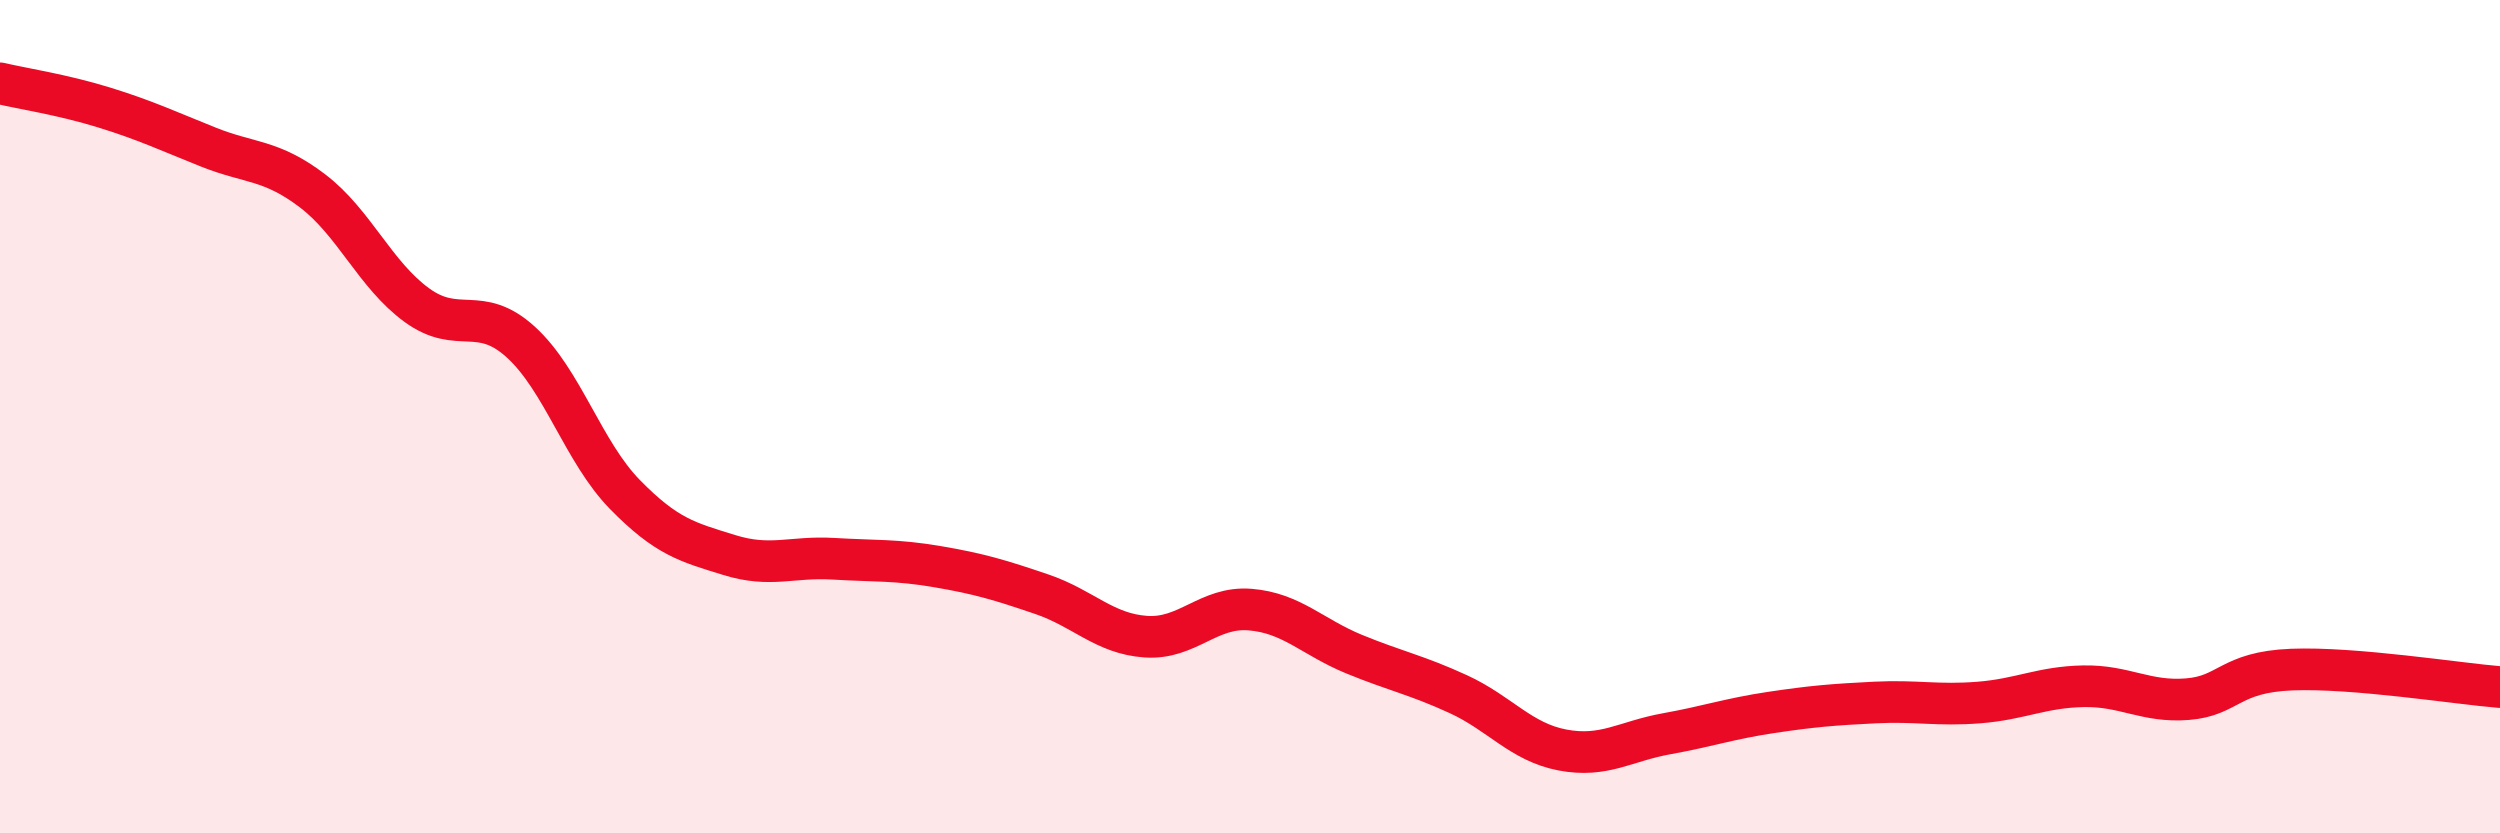
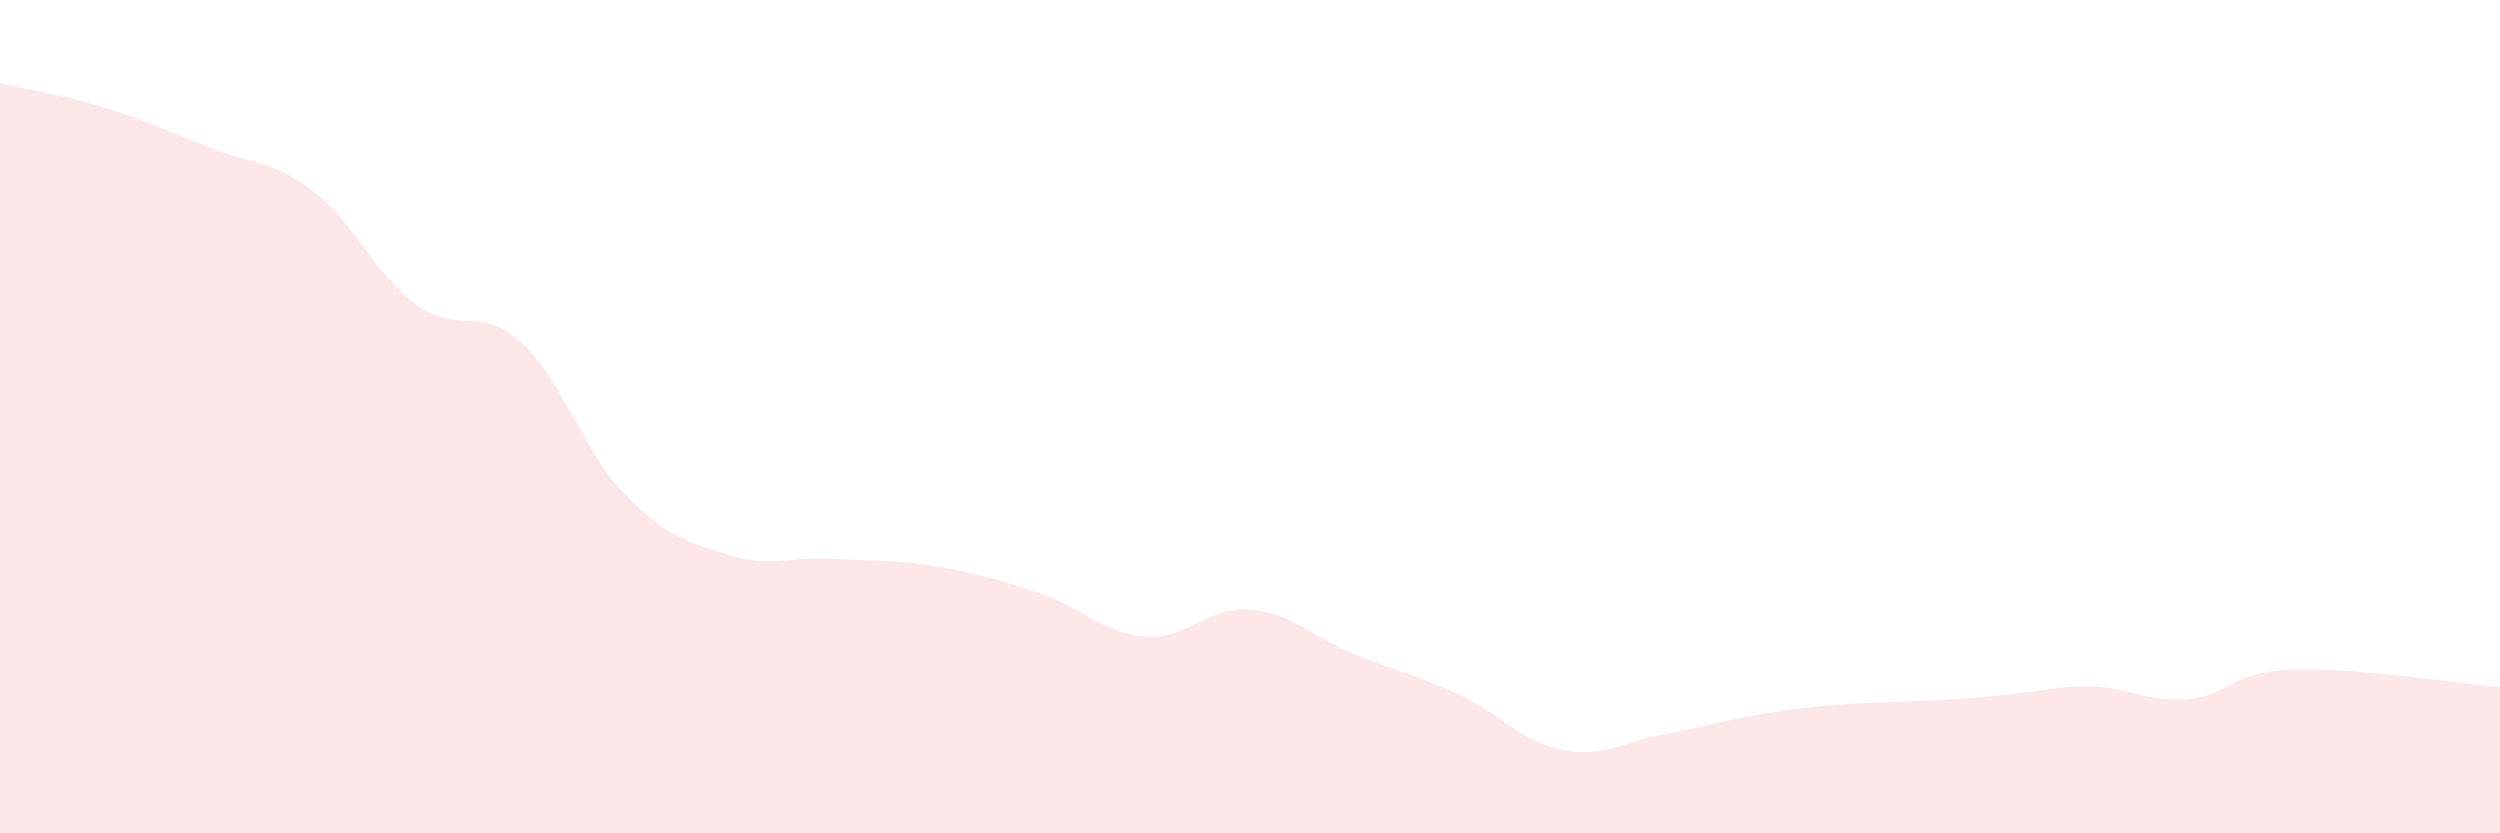
<svg xmlns="http://www.w3.org/2000/svg" width="60" height="20" viewBox="0 0 60 20">
-   <path d="M 0,2 C 0.5,2.12 1.5,2.27 2.5,2.58 C 3.5,2.89 4,3.13 5,3.53 C 6,3.93 6.5,3.82 7.5,4.58 C 8.5,5.34 9,6.59 10,7.32 C 11,8.05 11.5,7.3 12.5,8.21 C 13.5,9.12 14,10.85 15,11.87 C 16,12.89 16.5,13.01 17.5,13.32 C 18.5,13.63 19,13.35 20,13.41 C 21,13.47 21.5,13.43 22.5,13.6 C 23.5,13.77 24,13.92 25,14.26 C 26,14.6 26.5,15.21 27.5,15.28 C 28.5,15.35 29,14.55 30,14.63 C 31,14.71 31.5,15.29 32.5,15.7 C 33.5,16.11 34,16.2 35,16.66 C 36,17.12 36.5,17.81 37.5,18 C 38.5,18.19 39,17.79 40,17.61 C 41,17.43 41.5,17.25 42.5,17.1 C 43.5,16.95 44,16.91 45,16.86 C 46,16.81 46.5,16.94 47.5,16.86 C 48.5,16.78 49,16.49 50,16.47 C 51,16.45 51.5,16.86 52.5,16.78 C 53.5,16.7 53.5,16.13 55,16.07 C 56.5,16.01 59,16.41 60,16.49L60 20L0 20Z" fill="#EB0A25" opacity="0.1" stroke-linecap="round" stroke-linejoin="round" />
-   <path d="M 0,2 C 0.5,2.12 1.5,2.27 2.5,2.58 C 3.5,2.89 4,3.13 5,3.53 C 6,3.93 6.5,3.82 7.5,4.58 C 8.5,5.34 9,6.59 10,7.32 C 11,8.05 11.5,7.3 12.5,8.21 C 13.5,9.12 14,10.85 15,11.87 C 16,12.89 16.5,13.01 17.5,13.32 C 18.5,13.63 19,13.35 20,13.41 C 21,13.47 21.5,13.43 22.5,13.6 C 23.5,13.77 24,13.92 25,14.26 C 26,14.6 26.5,15.21 27.5,15.28 C 28.5,15.35 29,14.55 30,14.63 C 31,14.71 31.5,15.29 32.5,15.7 C 33.5,16.11 34,16.2 35,16.66 C 36,17.12 36.5,17.81 37.5,18 C 38.5,18.19 39,17.79 40,17.61 C 41,17.43 41.5,17.25 42.5,17.1 C 43.5,16.95 44,16.91 45,16.86 C 46,16.81 46.5,16.94 47.5,16.86 C 48.5,16.78 49,16.49 50,16.47 C 51,16.45 51.5,16.86 52.5,16.78 C 53.5,16.7 53.5,16.13 55,16.07 C 56.5,16.01 59,16.41 60,16.49" stroke="#EB0A25" stroke-width="1" fill="none" stroke-linecap="round" stroke-linejoin="round" />
+   <path d="M 0,2 C 0.5,2.12 1.5,2.27 2.5,2.58 C 3.5,2.89 4,3.13 5,3.53 C 6,3.93 6.5,3.82 7.5,4.58 C 8.5,5.34 9,6.59 10,7.32 C 11,8.05 11.5,7.3 12.5,8.21 C 13.5,9.12 14,10.85 15,11.87 C 16,12.89 16.5,13.01 17.5,13.32 C 18.5,13.63 19,13.35 20,13.41 C 21,13.47 21.5,13.43 22.5,13.6 C 23.5,13.77 24,13.92 25,14.26 C 26,14.6 26.5,15.21 27.5,15.28 C 28.5,15.35 29,14.55 30,14.63 C 31,14.71 31.5,15.29 32.5,15.7 C 33.5,16.11 34,16.2 35,16.66 C 36,17.12 36.5,17.81 37.5,18 C 38.5,18.19 39,17.79 40,17.61 C 41,17.43 41.5,17.25 42.5,17.1 C 43.5,16.95 44,16.91 45,16.86 C 48.5,16.78 49,16.49 50,16.47 C 51,16.45 51.5,16.86 52.5,16.78 C 53.5,16.7 53.5,16.13 55,16.07 C 56.5,16.01 59,16.41 60,16.49L60 20L0 20Z" fill="#EB0A25" opacity="0.1" stroke-linecap="round" stroke-linejoin="round" />
</svg>